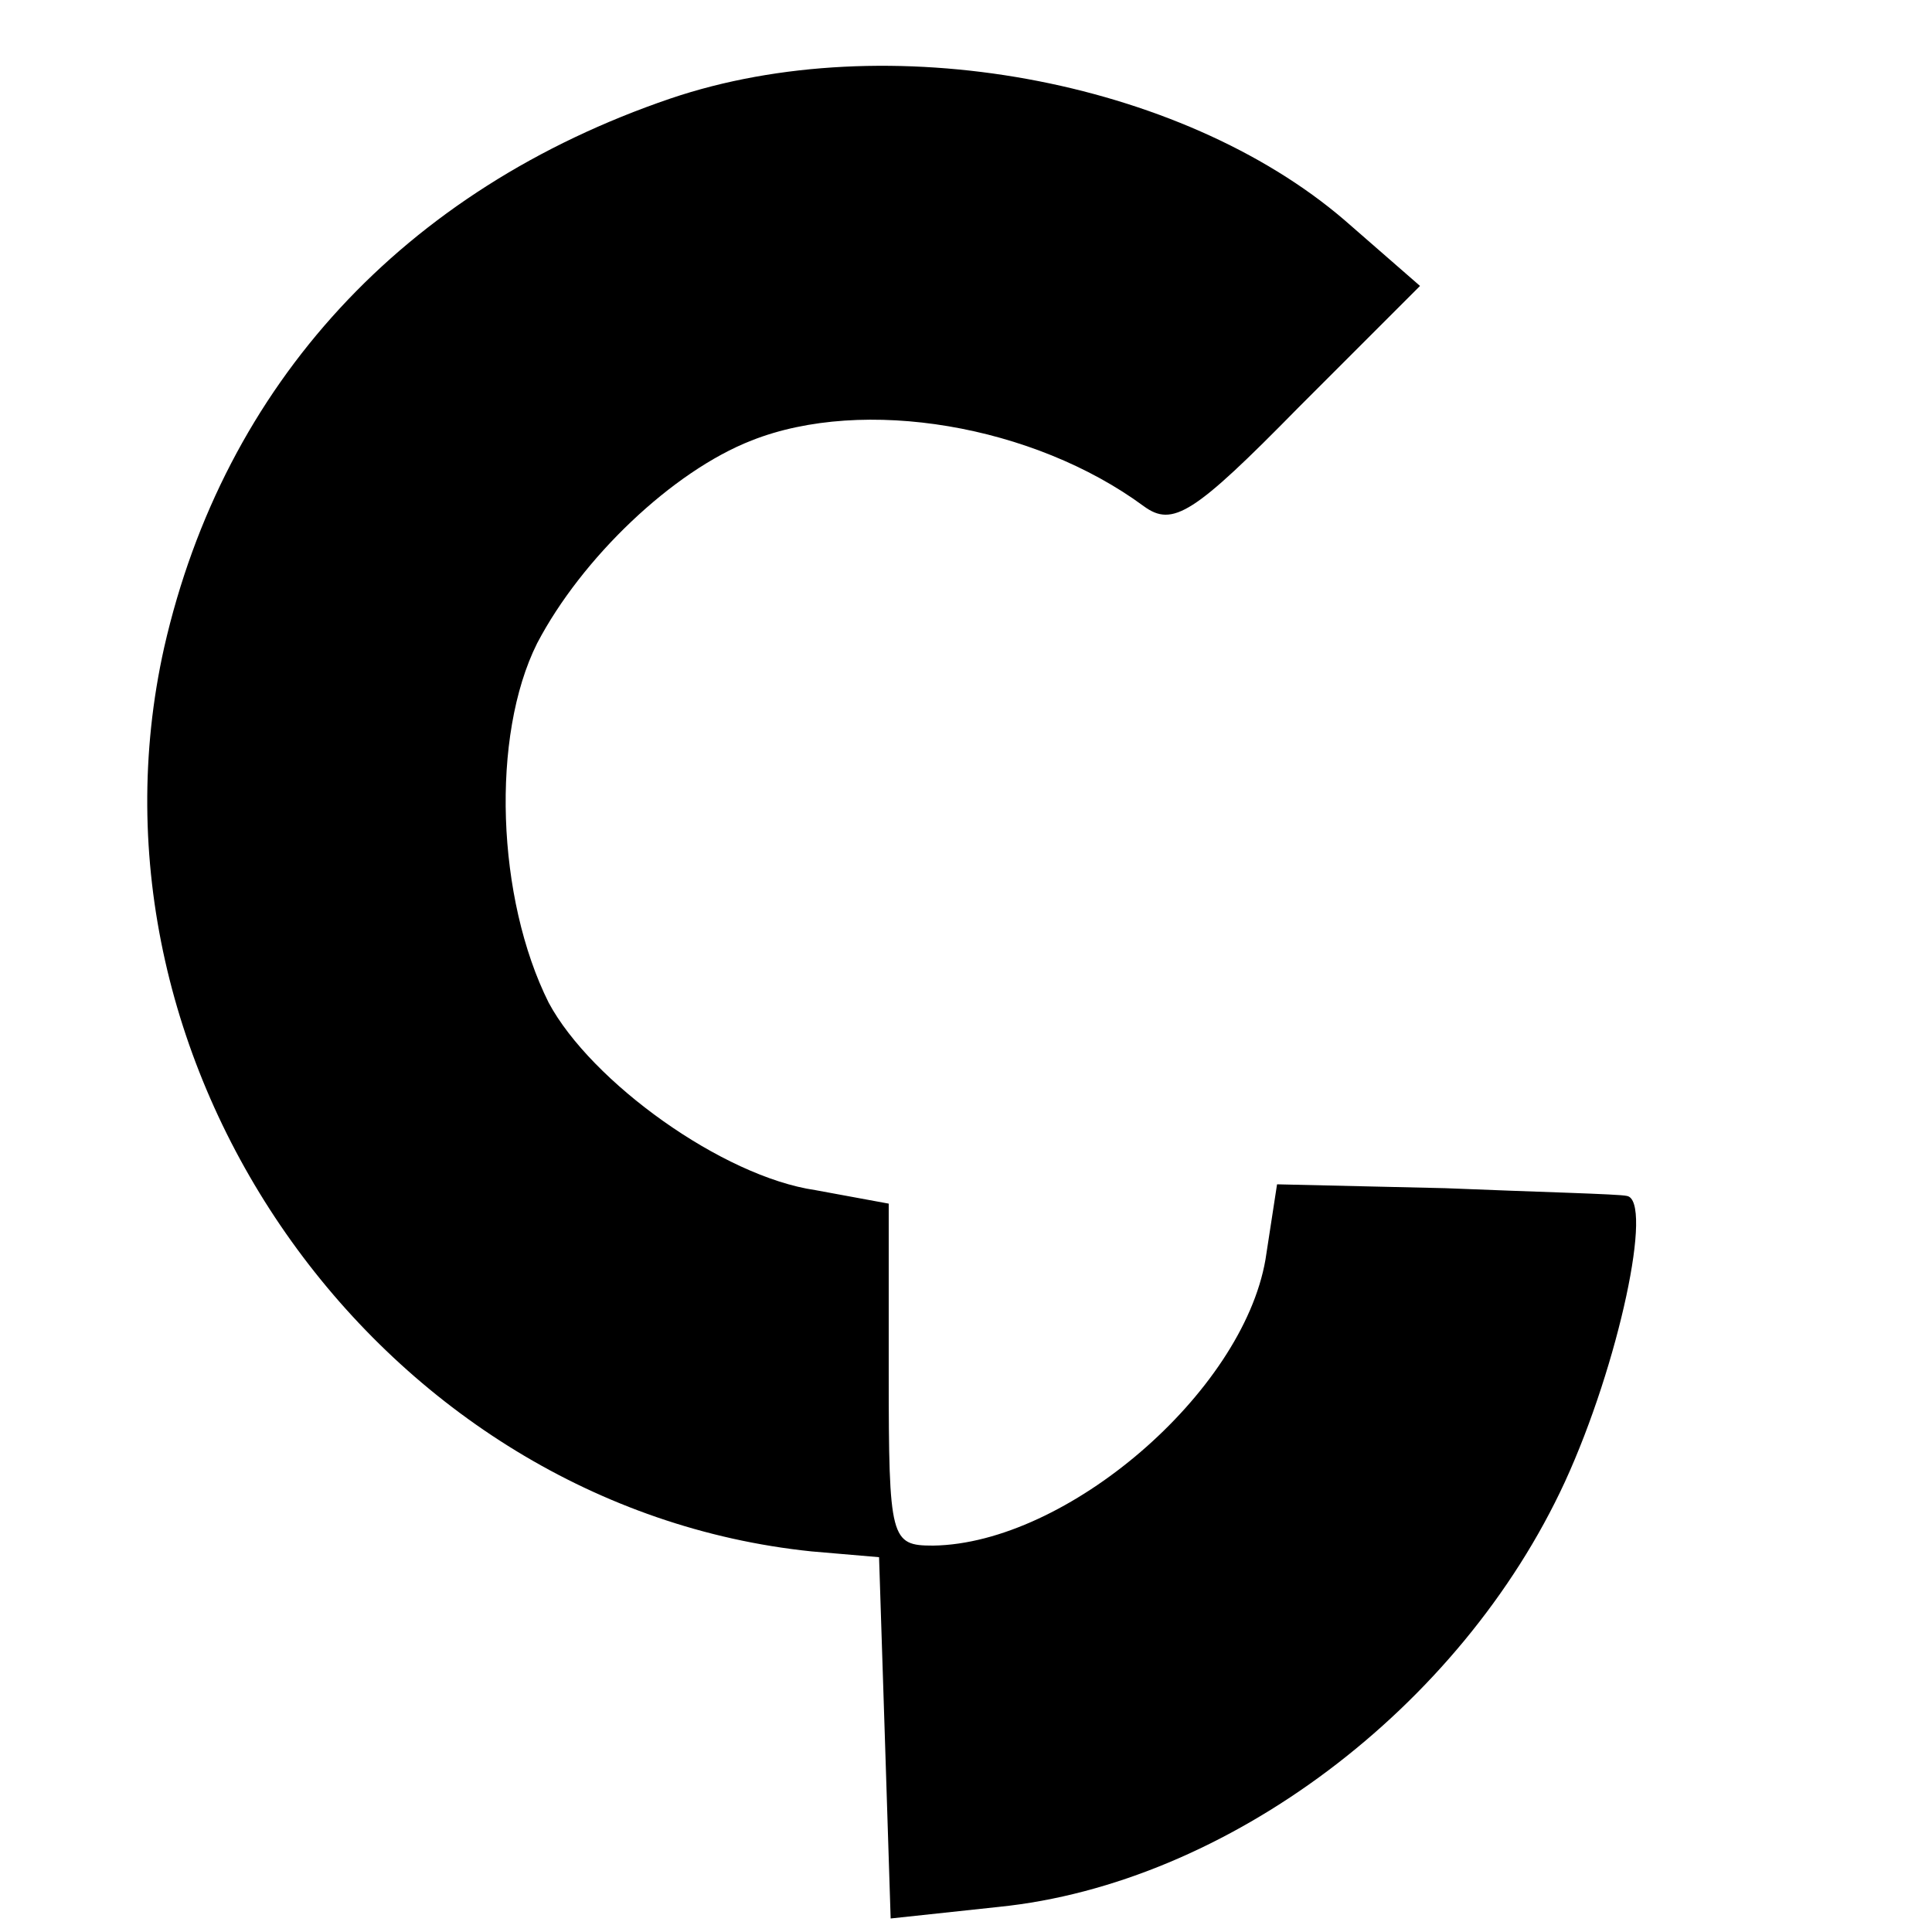
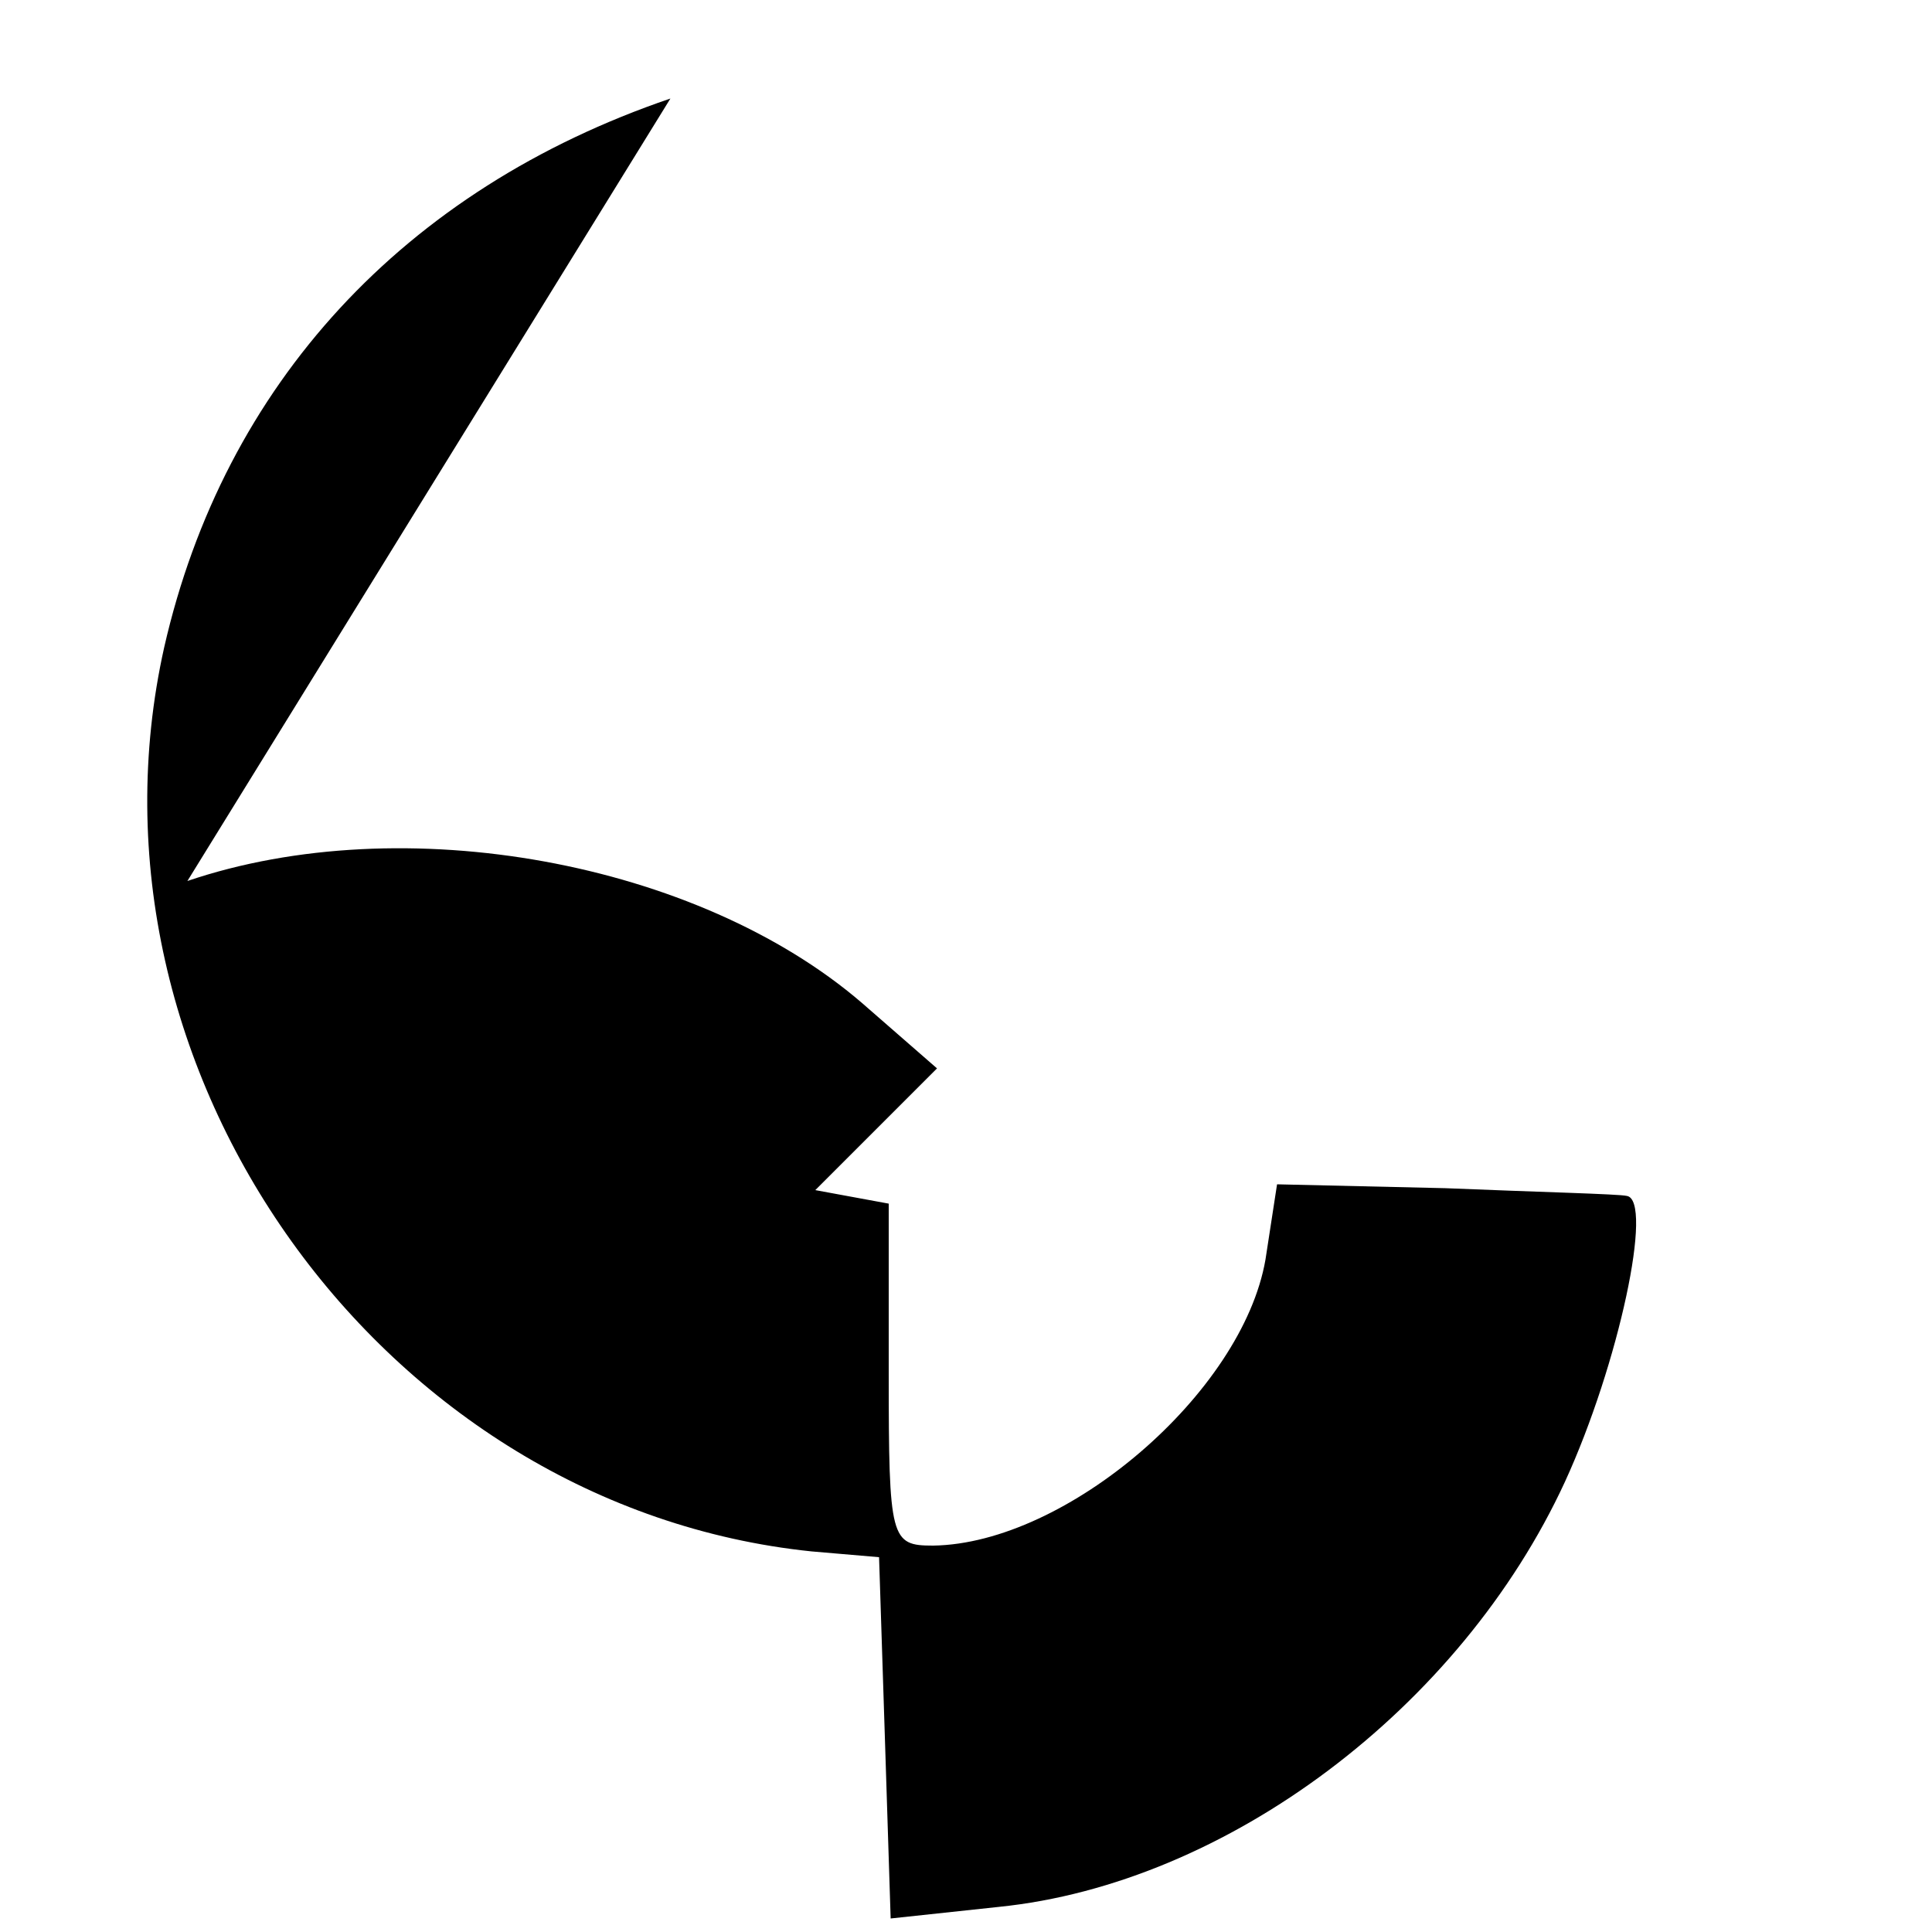
<svg xmlns="http://www.w3.org/2000/svg" version="1.0" width="100pt" height="100pt" viewBox="0 0 100 100" preserveAspectRatio="xMidYMid meet">
  <g transform="translate(0,100) scale(0.1,-0.1)" fill="#000000" stroke="none">
-     <path d="M347 949 c-138 -47 -231 -148 -262 -284 -49 -219 113 -445 335 -468 l35 -3 3 -93 3 -94 56 6 c118 12 239 103 293 220 28 61 46 146 32 148 -4 1 -46 2 -94 4 l-87 2 -6 -39 c-12 -69 -103 -147 -172 -148 -22 0 -23 3 -23 89 l0 88 -38 7 c-48 7 -116 56 -138 97 -27 54 -30 138 -6 186 23 44 70 89 111 105 58 23 146 8 203 -34 15 -11 26 -4 80 51 l63 63 -39 34 c-85 73 -237 101 -349 63z" />
+     <path d="M347 949 c-138 -47 -231 -148 -262 -284 -49 -219 113 -445 335 -468 l35 -3 3 -93 3 -94 56 6 c118 12 239 103 293 220 28 61 46 146 32 148 -4 1 -46 2 -94 4 l-87 2 -6 -39 c-12 -69 -103 -147 -172 -148 -22 0 -23 3 -23 89 l0 88 -38 7 l63 63 -39 34 c-85 73 -237 101 -349 63z" />
  </g>
</svg>